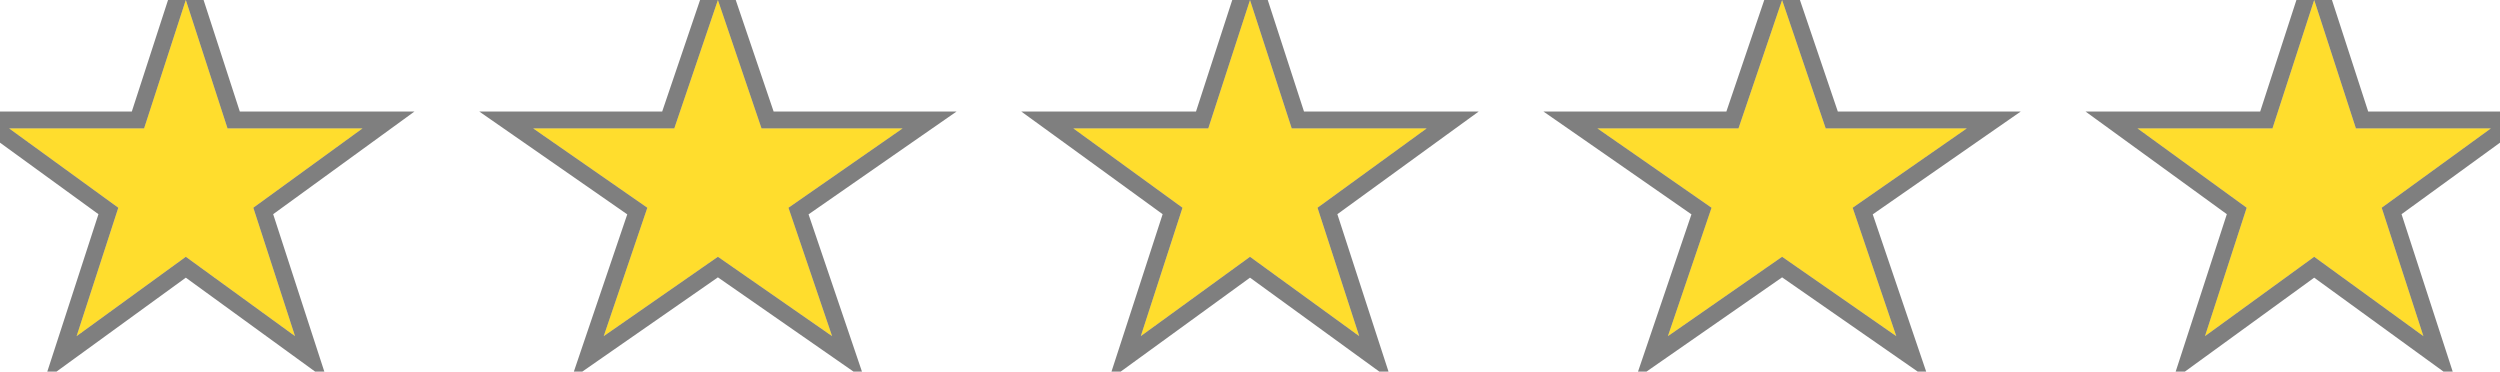
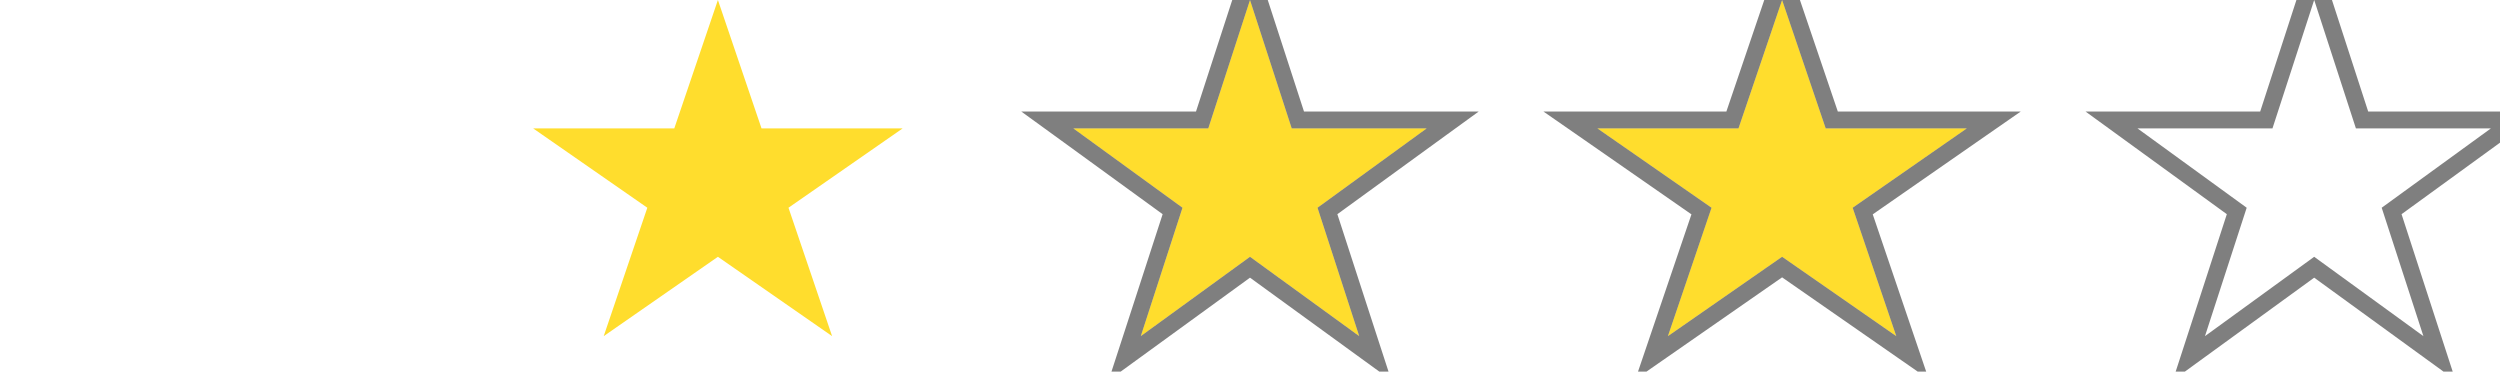
<svg xmlns="http://www.w3.org/2000/svg" width="148" height="22" viewBox="0 0 148 22" fill="none" id="svg-221477768_2681">
-   <path d="M11 0L13.47 7.601H21.462L14.996 12.298L17.466 19.899L11 15.202L4.534 19.899L7.004 12.298L0.538 7.601H8.53L11 0Z" fill="#FFDD2D" />
-   <path d="M11.476 -0.155L11 -1.618L10.524 -0.155L8.167 7.101H0.538H-1L0.244 8.005L6.416 12.489L4.059 19.745L3.583 21.208L4.828 20.304L11 15.82L17.172 20.304L18.417 21.208L17.941 19.745L15.584 12.489L21.756 8.005L23 7.101H21.462H13.833L11.476 -0.155Z" stroke="black" stroke-opacity="0.5" />
  <path d="M42.5 0L45.082 7.601H53.437L46.678 12.298L49.26 19.899L42.5 15.202L35.74 19.899L38.322 12.298L31.563 7.601H39.918L42.5 0Z" fill="#FFDD2D" />
-   <path d="M42.973 -0.161L42.5 -1.555L42.027 -0.161L39.56 7.101H31.563H29.967L31.277 8.011L37.728 12.494L35.267 19.738L34.779 21.177L36.026 20.31L42.5 15.81L48.974 20.31L50.221 21.177L49.733 19.738L47.272 12.494L53.722 8.011L55.033 7.101H53.437H45.44L42.973 -0.161Z" stroke="black" stroke-opacity="0.5" />
  <path d="M74 0L76.47 7.601H84.462L77.996 12.298L80.466 19.899L74 15.202L67.534 19.899L70.004 12.298L63.538 7.601H71.53L74 0Z" fill="#FFDD2D" />
  <path d="M74.475 -0.155L74 -1.618L73.525 -0.155L71.167 7.101H63.538H61.999L63.245 8.005L69.416 12.489L67.059 19.745L66.583 21.208L67.828 20.304L74 15.82L80.172 20.304L81.417 21.208L80.941 19.745L78.584 12.489L84.755 8.005L86.001 7.101H84.462H76.833L74.475 -0.155Z" stroke="black" stroke-opacity="0.5" />
  <path d="M105.5 0L108.082 7.601H116.437L109.678 12.298L112.26 19.899L105.5 15.202L98.74 19.899L101.322 12.298L94.563 7.601H102.918L105.5 0Z" fill="#FFDD2D" />
  <path d="M105.973 -0.161L105.5 -1.555L105.027 -0.161L102.56 7.101H94.563H92.967L94.278 8.011L100.728 12.494L98.267 19.738L97.778 21.177L99.026 20.31L105.5 15.81L111.974 20.31L113.222 21.177L112.733 19.738L110.272 12.494L116.722 8.011L118.033 7.101H116.437H108.44L105.973 -0.161Z" stroke="black" stroke-opacity="0.5" />
-   <path d="M137 0L139.47 7.601H147.462L140.996 12.298L143.466 19.899L137 15.202L130.534 19.899L133.004 12.298L126.538 7.601H134.53L137 0Z" fill="#FFDD2D" />
  <path d="M137.476 -0.155L137 -1.618L136.524 -0.155L134.167 7.101H126.538H125L126.244 8.005L132.416 12.489L130.059 19.745L129.583 21.208L130.828 20.304L137 15.82L143.172 20.304L144.417 21.208L143.941 19.745L141.584 12.489L147.756 8.005L149 7.101H147.462H139.833L137.476 -0.155Z" stroke="black" stroke-opacity="0.5" />
</svg>